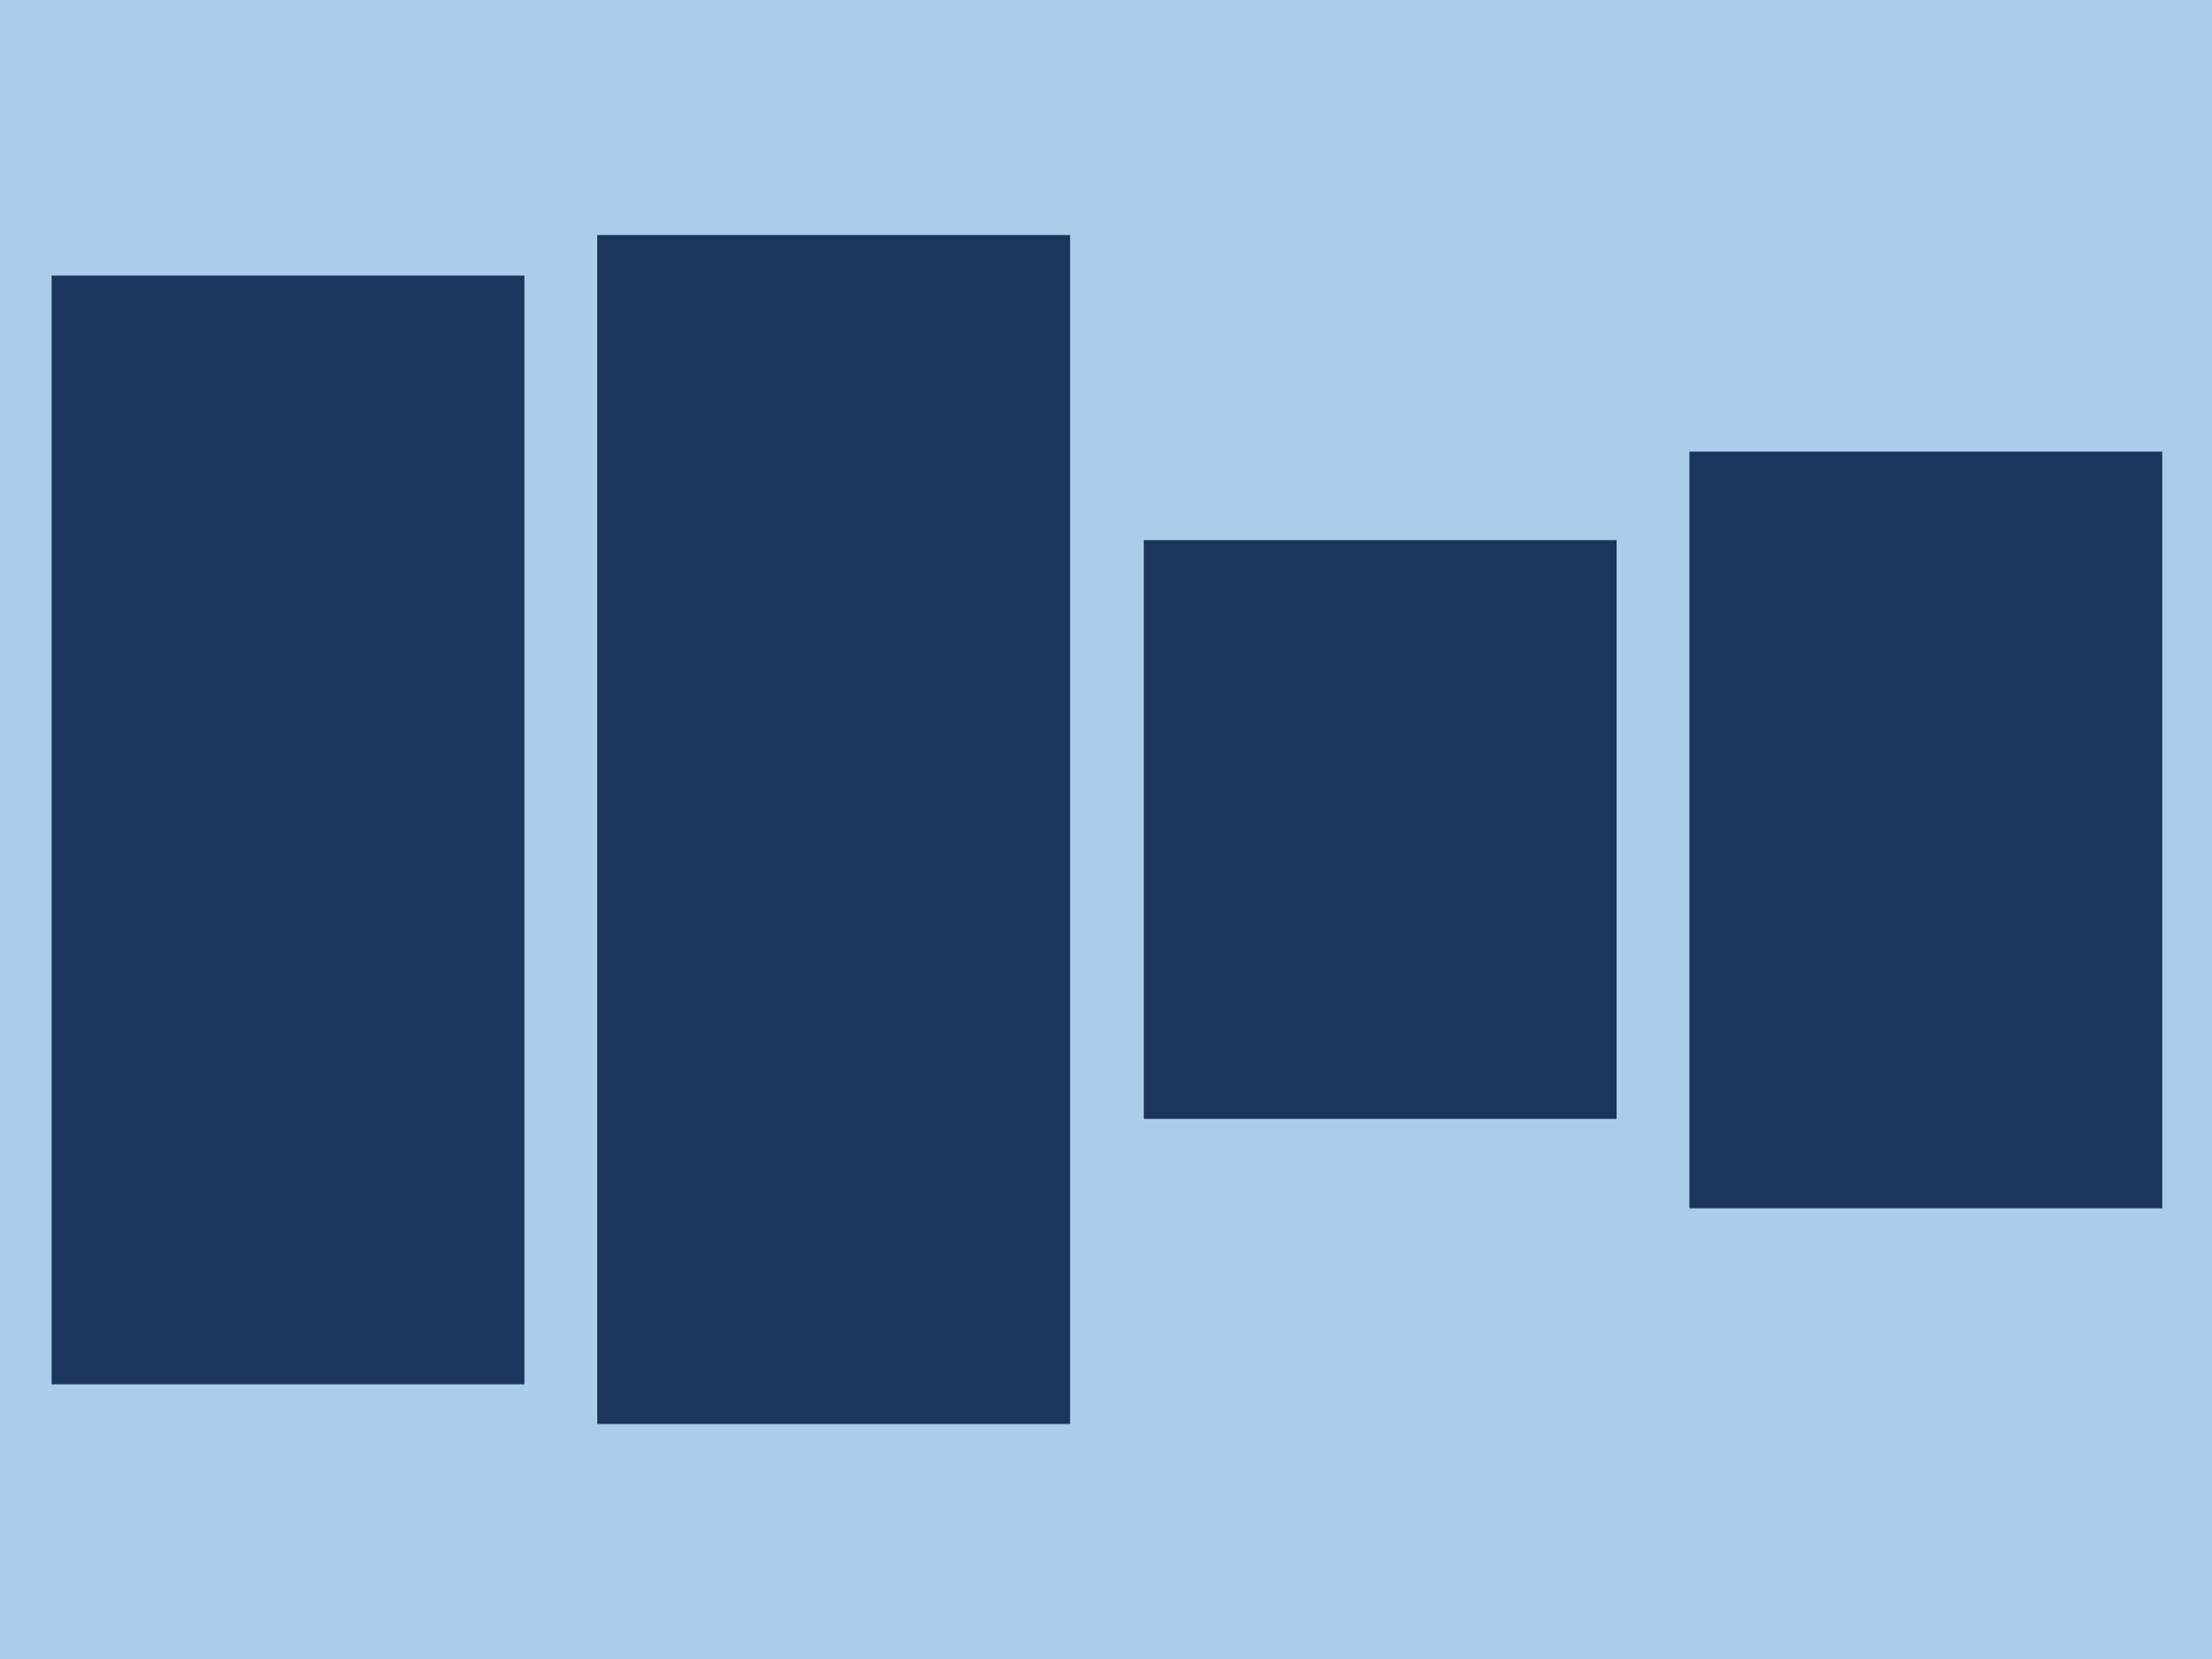
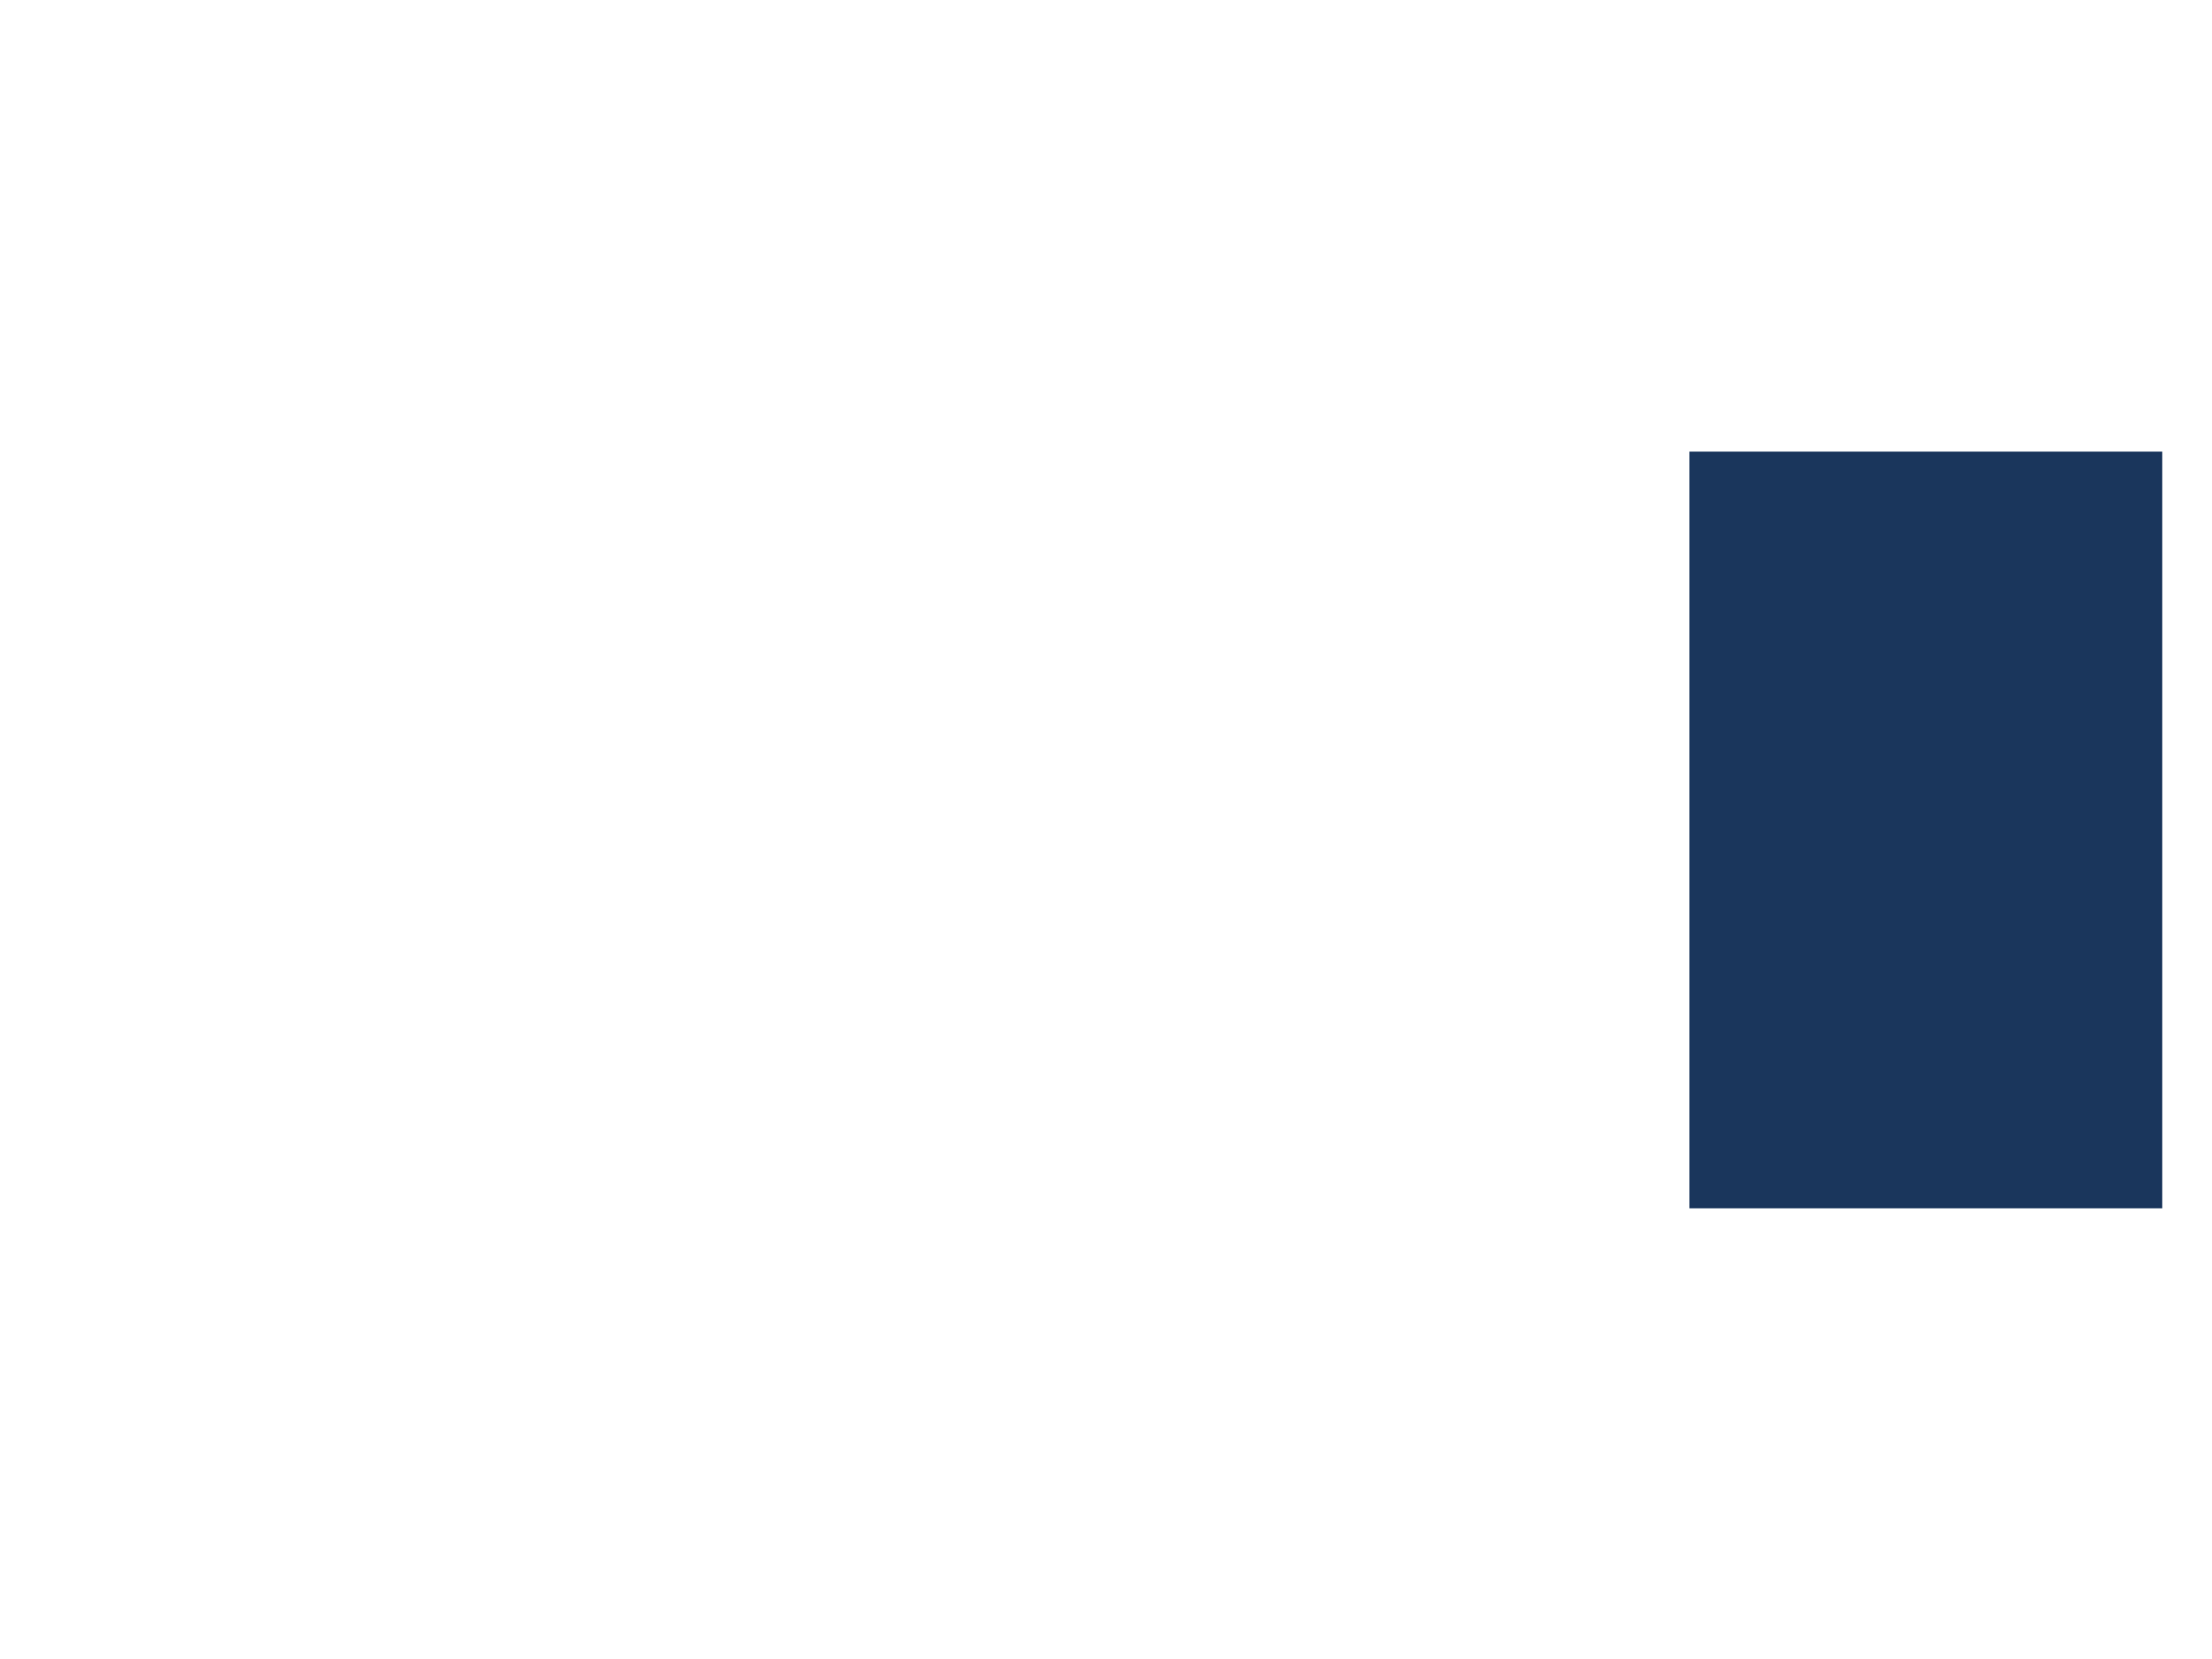
<svg xmlns="http://www.w3.org/2000/svg" version="1.1" viewBox="0 0 240 180">
  <defs>
    <style>
      .st0 {
        fill: #abcceb;
      }

      .st1 {
        fill: #1a365c;
      }
    </style>
  </defs>
  <g id="Layer_1">
-     <rect class="st0" width="240" height="180" />
-   </g>
+     </g>
  <g id="Layer_2">
-     <rect class="st1" x="5.6" y="29.9" width="51.3" height="120.3" />
-     <rect class="st1" x="64.8" y="25.5" width="51.3" height="129" />
-     <rect class="st1" x="124.1" y="58.6" width="51.3" height="62.8" />
    <rect class="st1" x="183.3" y="49" width="51.3" height="82.1" />
  </g>
</svg>